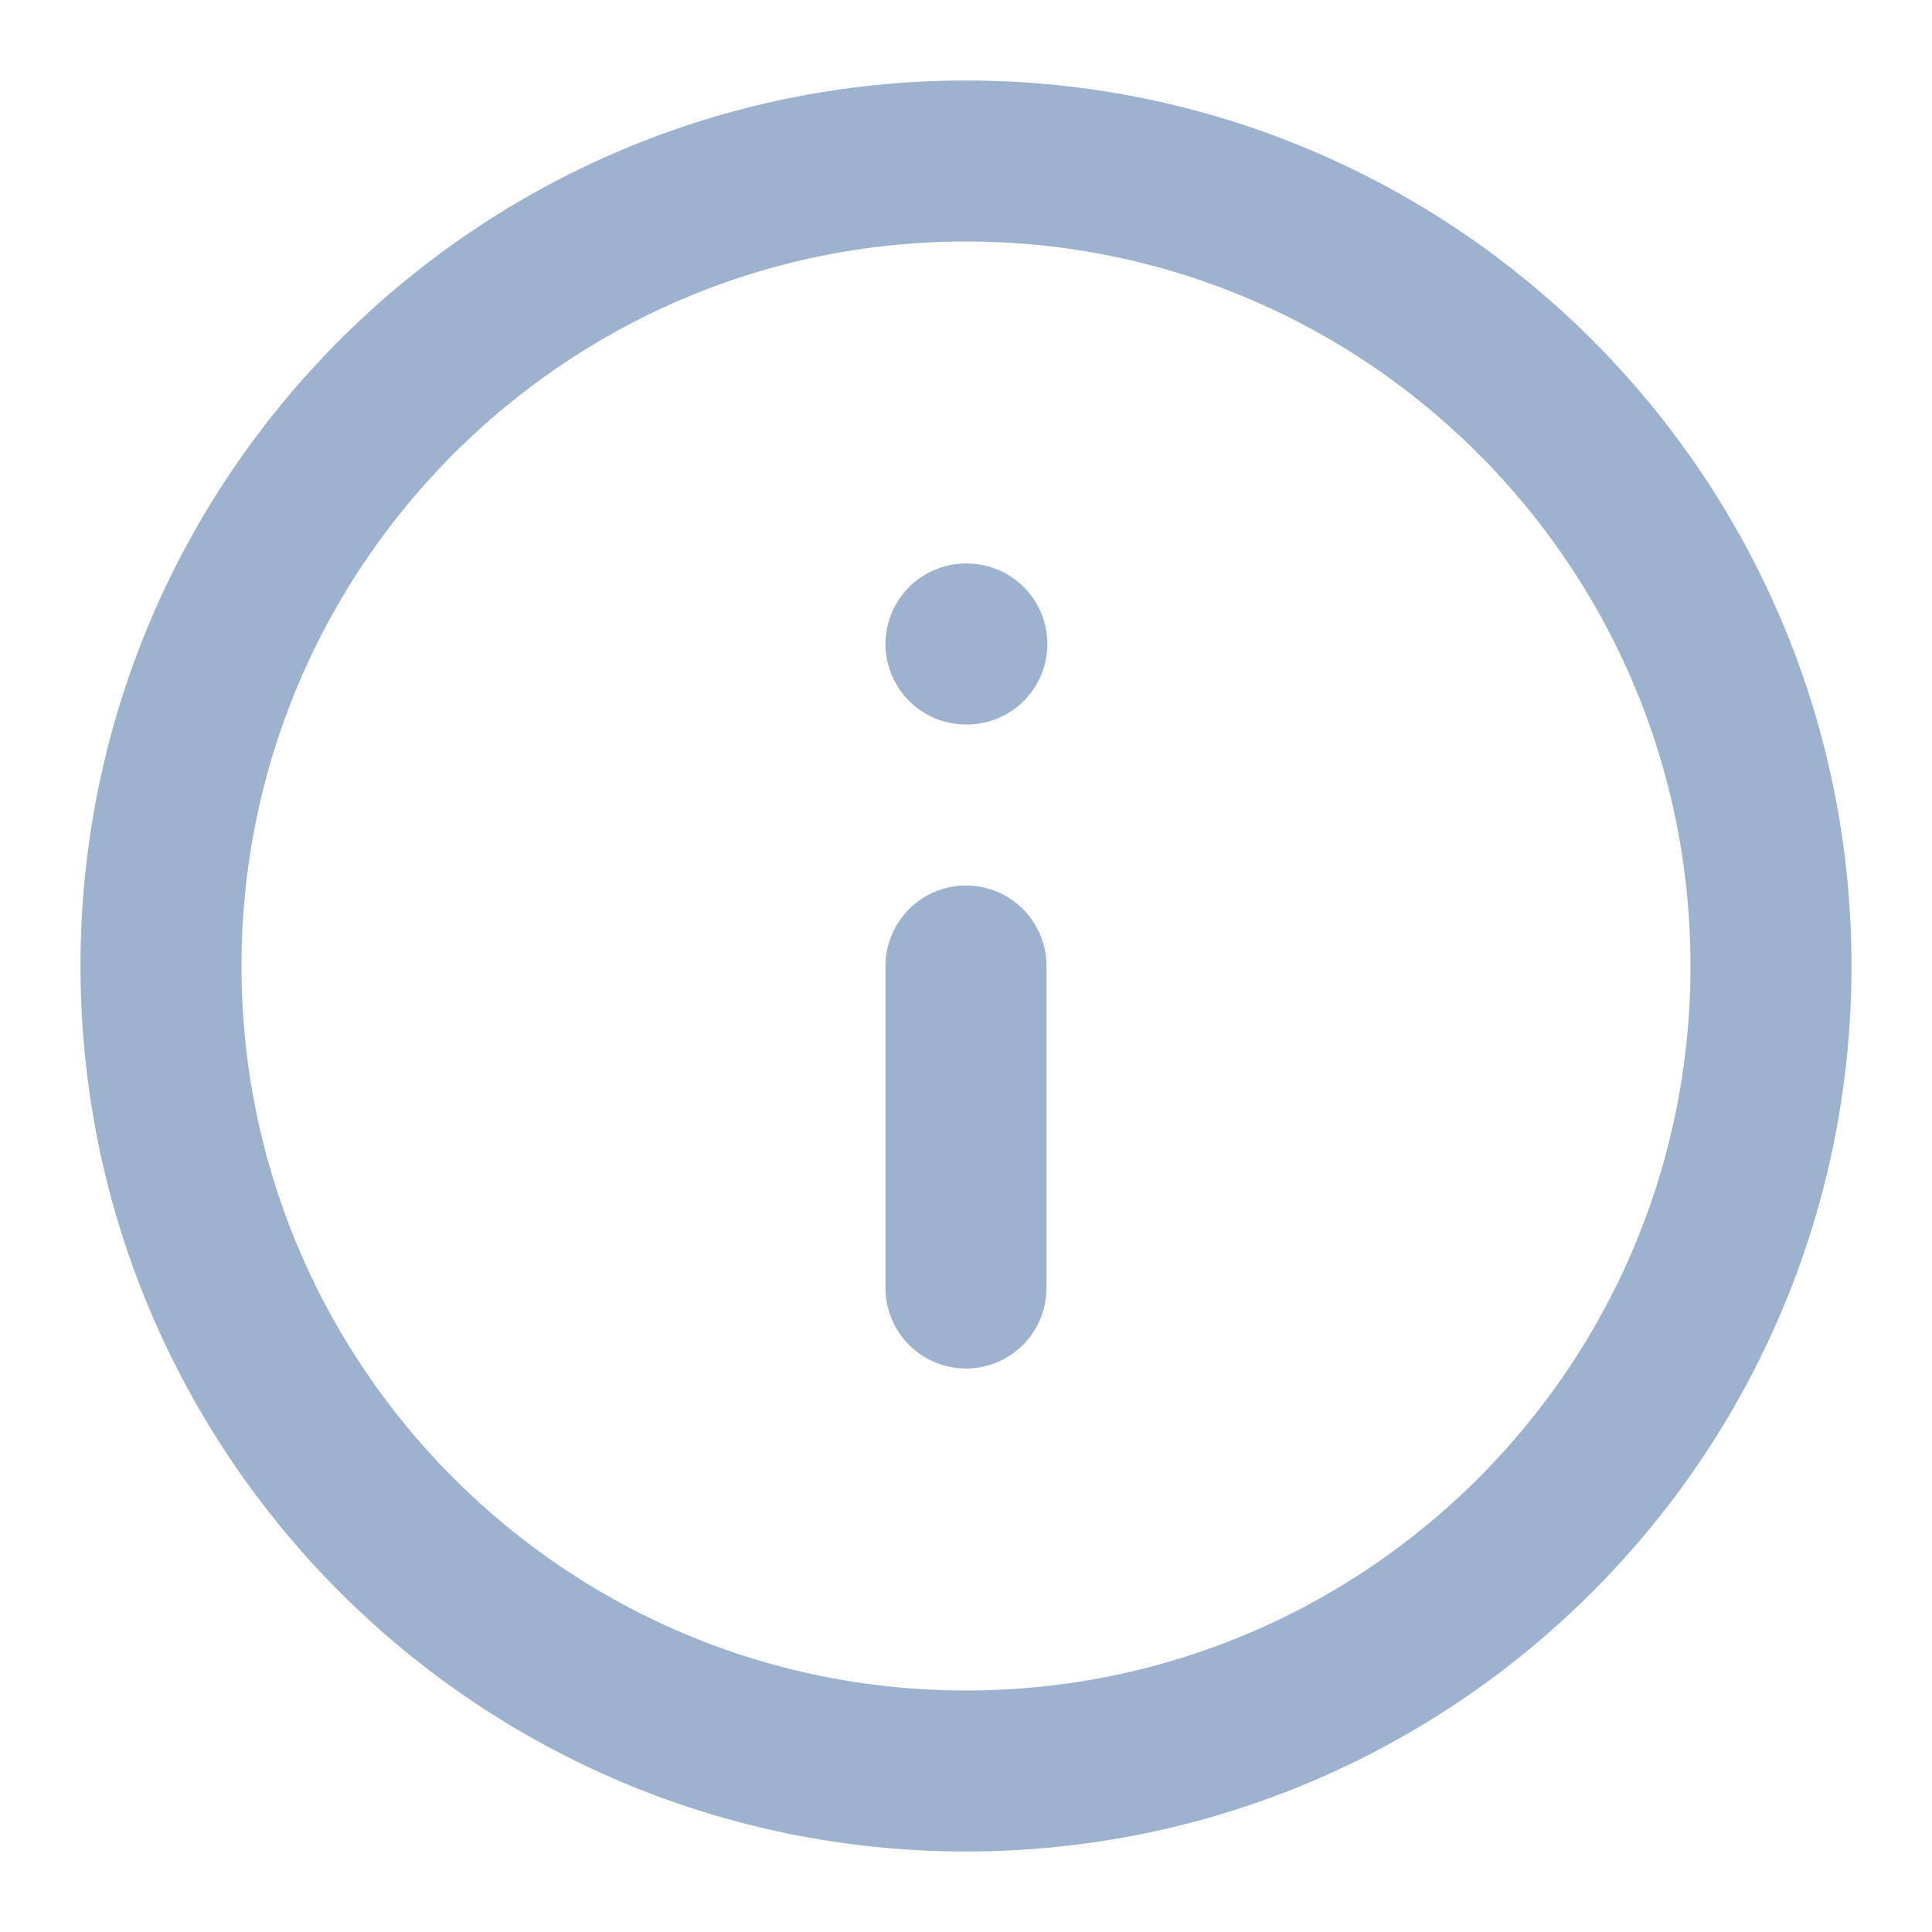
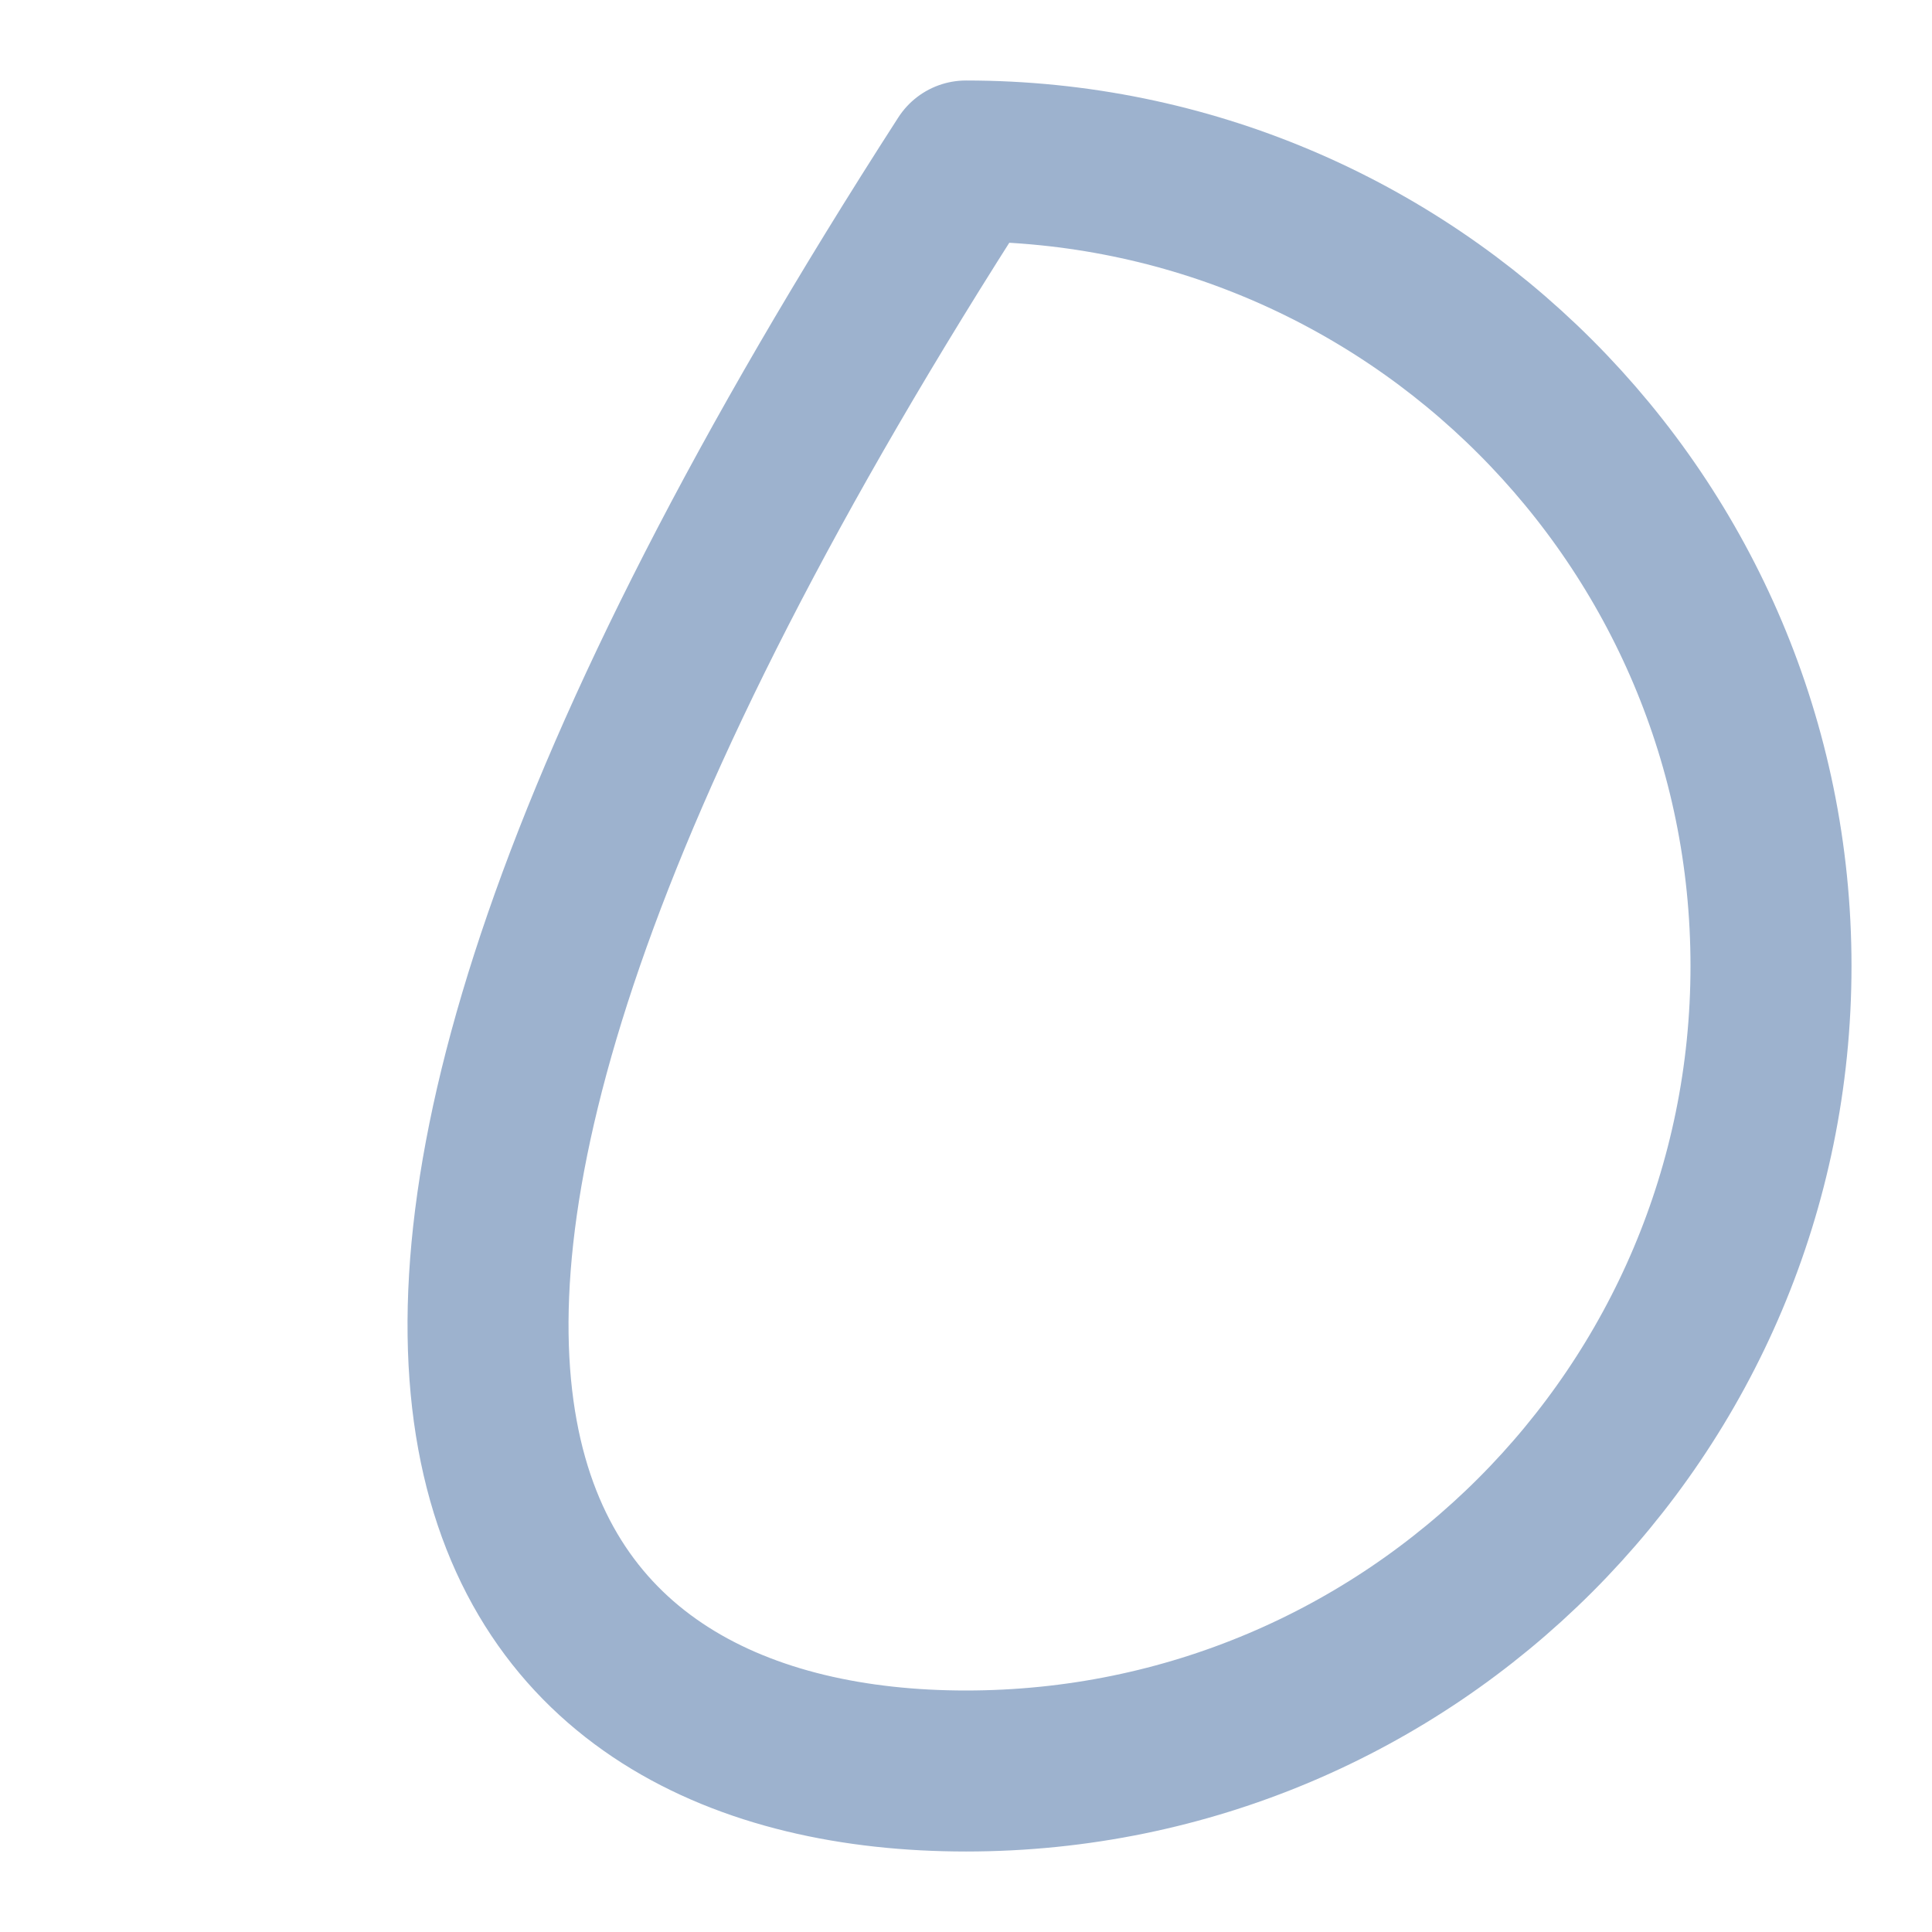
<svg xmlns="http://www.w3.org/2000/svg" width="18" height="18" viewBox="0 0 18 18" fill="none">
  <g clip-path="url(#clip0_4139_10412)">
-     <path d="M9 16.5C13.142 16.5 16.5 13.142 16.5 9C16.5 4.858 13.142 1.5 9 1.5C4.858 1.5 1.5 4.858 1.5 9C1.5 13.142 4.858 16.5 9 16.5Z" stroke="#9DB2CE" stroke-width="1.5" stroke-linecap="round" stroke-linejoin="round" />
-     <path d="M9 12V9" stroke="#9DB2CE" stroke-width="1.5" stroke-linecap="round" stroke-linejoin="round" />
-     <path d="M9 6H9.008" stroke="#9DB2CE" stroke-width="1.5" stroke-linecap="round" stroke-linejoin="round" />
+     <path d="M9 16.5C13.142 16.5 16.5 13.142 16.5 9C16.5 4.858 13.142 1.5 9 1.5C1.5 13.142 4.858 16.5 9 16.5Z" stroke="#9DB2CE" stroke-width="1.5" stroke-linecap="round" stroke-linejoin="round" />
  </g>
  <defs>
    <clipPath id="clip0_4139_10412">
      <rect width="18" height="18" fill="white" />
    </clipPath>
  </defs>
</svg>